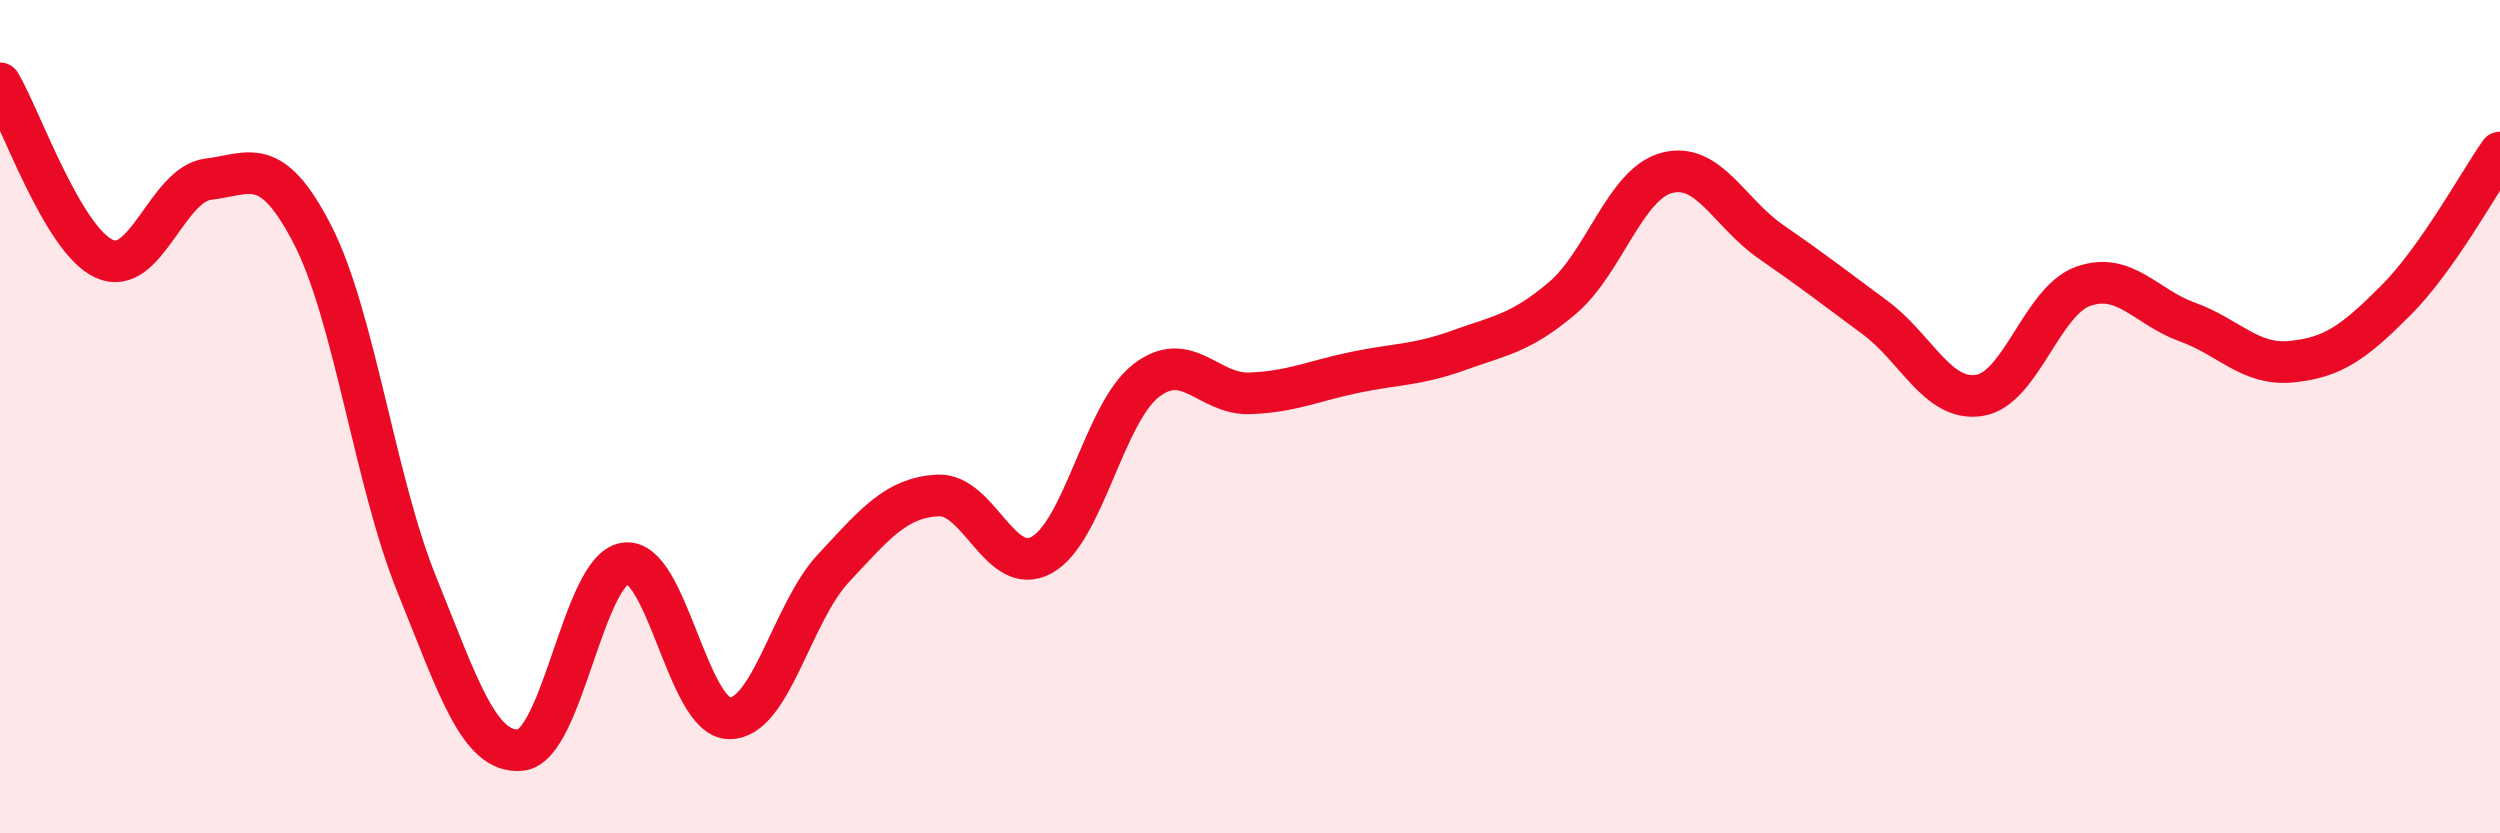
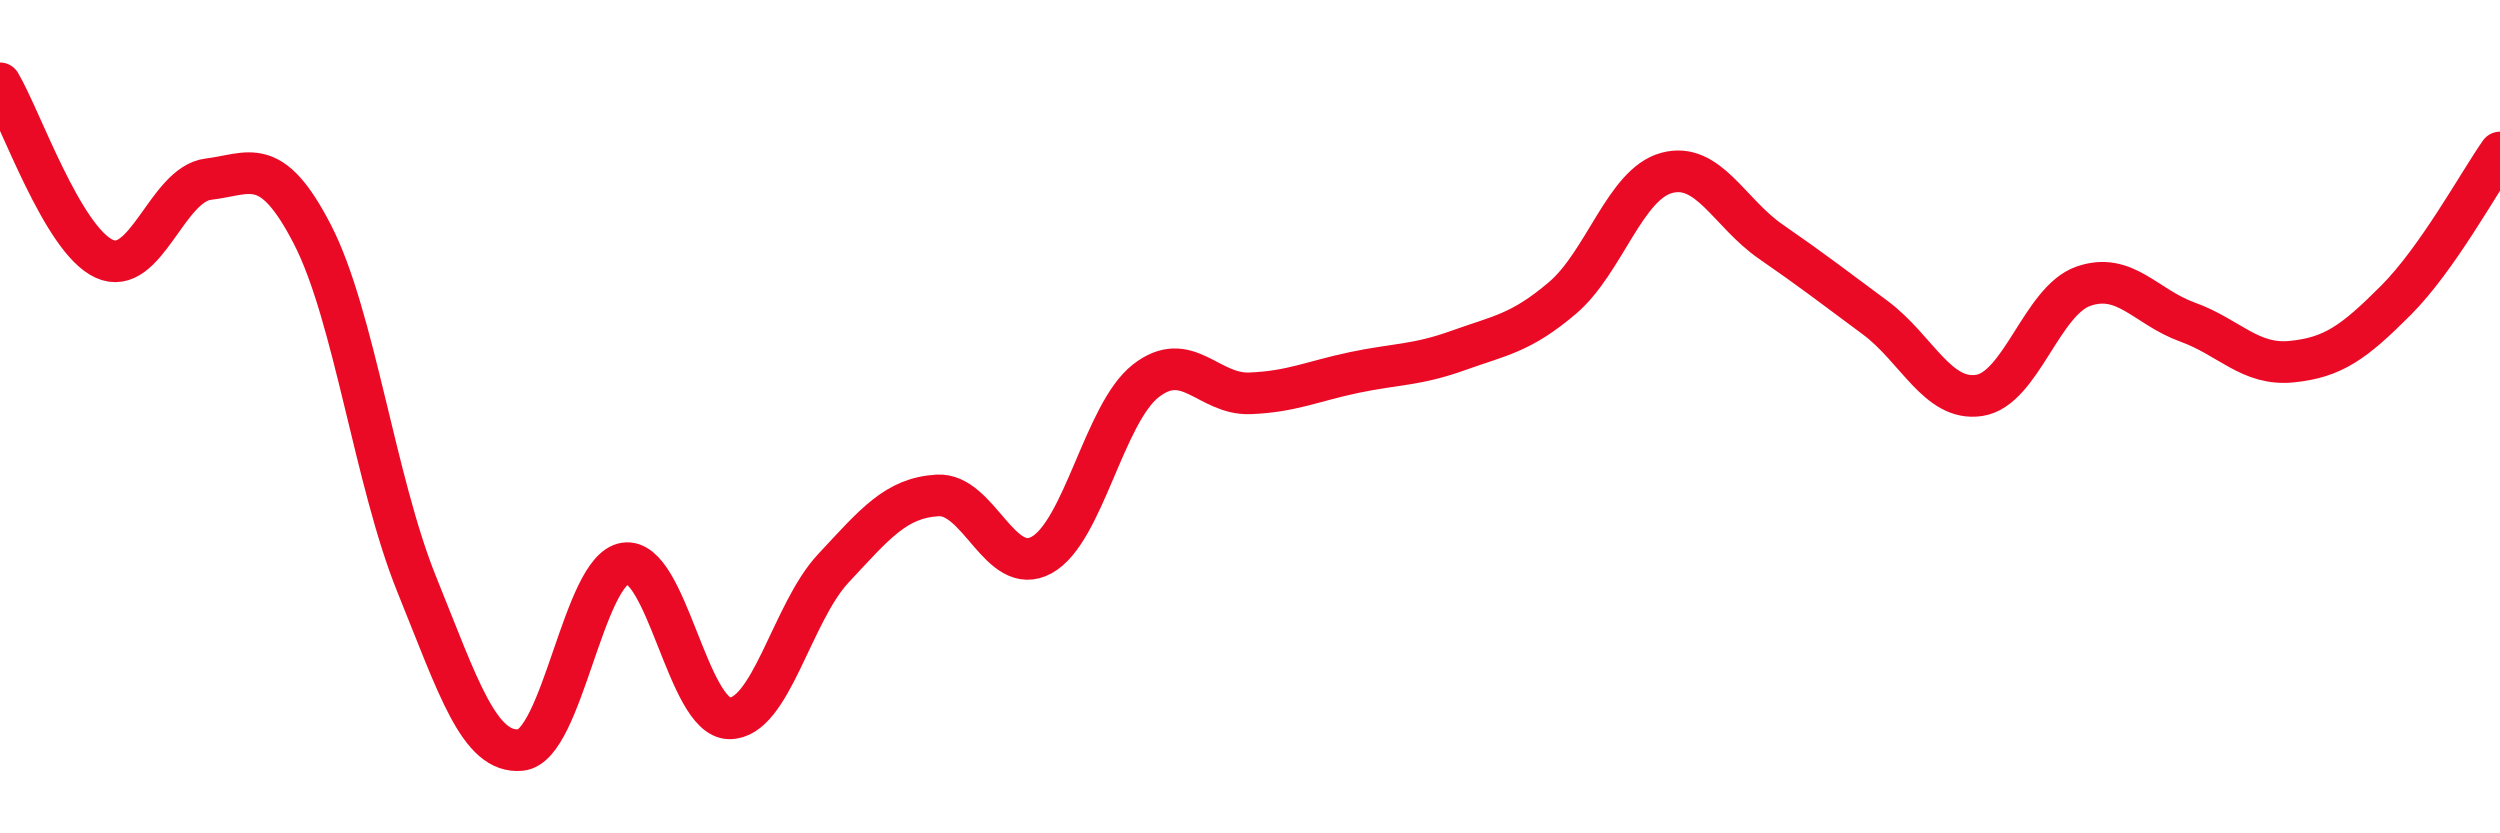
<svg xmlns="http://www.w3.org/2000/svg" width="60" height="20" viewBox="0 0 60 20">
-   <path d="M 0,2 C 0.5,2.84 1.5,5.75 2.5,6.21 C 3.5,6.67 4,4.42 5,4.3 C 6,4.18 6.5,3.69 7.5,5.63 C 8.5,7.57 9,11.55 10,14.02 C 11,16.49 11.5,18.1 12.5,18 C 13.5,17.9 14,13.67 15,13.52 C 16,13.37 16.5,17.22 17.5,17.24 C 18.5,17.26 19,14.71 20,13.64 C 21,12.57 21.5,11.95 22.5,11.89 C 23.5,11.83 24,13.87 25,13.32 C 26,12.77 26.5,9.92 27.5,9.14 C 28.5,8.36 29,9.48 30,9.44 C 31,9.4 31.5,9.15 32.5,8.94 C 33.5,8.73 34,8.77 35,8.41 C 36,8.05 36.5,8 37.5,7.15 C 38.5,6.3 39,4.42 40,4.15 C 41,3.88 41.5,5.11 42.5,5.8 C 43.5,6.49 44,6.88 45,7.62 C 46,8.36 46.5,9.64 47.5,9.49 C 48.5,9.34 49,7.22 50,6.87 C 51,6.52 51.5,7.37 52.5,7.73 C 53.5,8.09 54,8.78 55,8.68 C 56,8.58 56.5,8.21 57.5,7.21 C 58.5,6.21 59.5,4.37 60,3.66L60 20L0 20Z" fill="#EB0A25" opacity="0.1" stroke-linecap="round" stroke-linejoin="round" />
  <path d="M 0,2 C 0.5,2.84 1.5,5.75 2.5,6.21 C 3.5,6.67 4,4.42 5,4.3 C 6,4.18 6.5,3.69 7.5,5.63 C 8.5,7.57 9,11.55 10,14.02 C 11,16.49 11.5,18.1 12.5,18 C 13.5,17.9 14,13.67 15,13.52 C 16,13.37 16.5,17.22 17.5,17.24 C 18.5,17.26 19,14.71 20,13.64 C 21,12.57 21.5,11.95 22.5,11.89 C 23.5,11.83 24,13.87 25,13.32 C 26,12.77 26.5,9.92 27.5,9.14 C 28.5,8.36 29,9.48 30,9.44 C 31,9.4 31.5,9.15 32.5,8.94 C 33.5,8.73 34,8.77 35,8.41 C 36,8.05 36.5,8 37.5,7.15 C 38.5,6.3 39,4.42 40,4.15 C 41,3.88 41.5,5.11 42.5,5.8 C 43.5,6.49 44,6.88 45,7.62 C 46,8.36 46.5,9.64 47.5,9.49 C 48.5,9.34 49,7.22 50,6.87 C 51,6.52 51.5,7.37 52.5,7.73 C 53.5,8.09 54,8.78 55,8.68 C 56,8.58 56.5,8.21 57.5,7.21 C 58.5,6.21 59.5,4.37 60,3.66" stroke="#EB0A25" stroke-width="1" fill="none" stroke-linecap="round" stroke-linejoin="round" />
</svg>